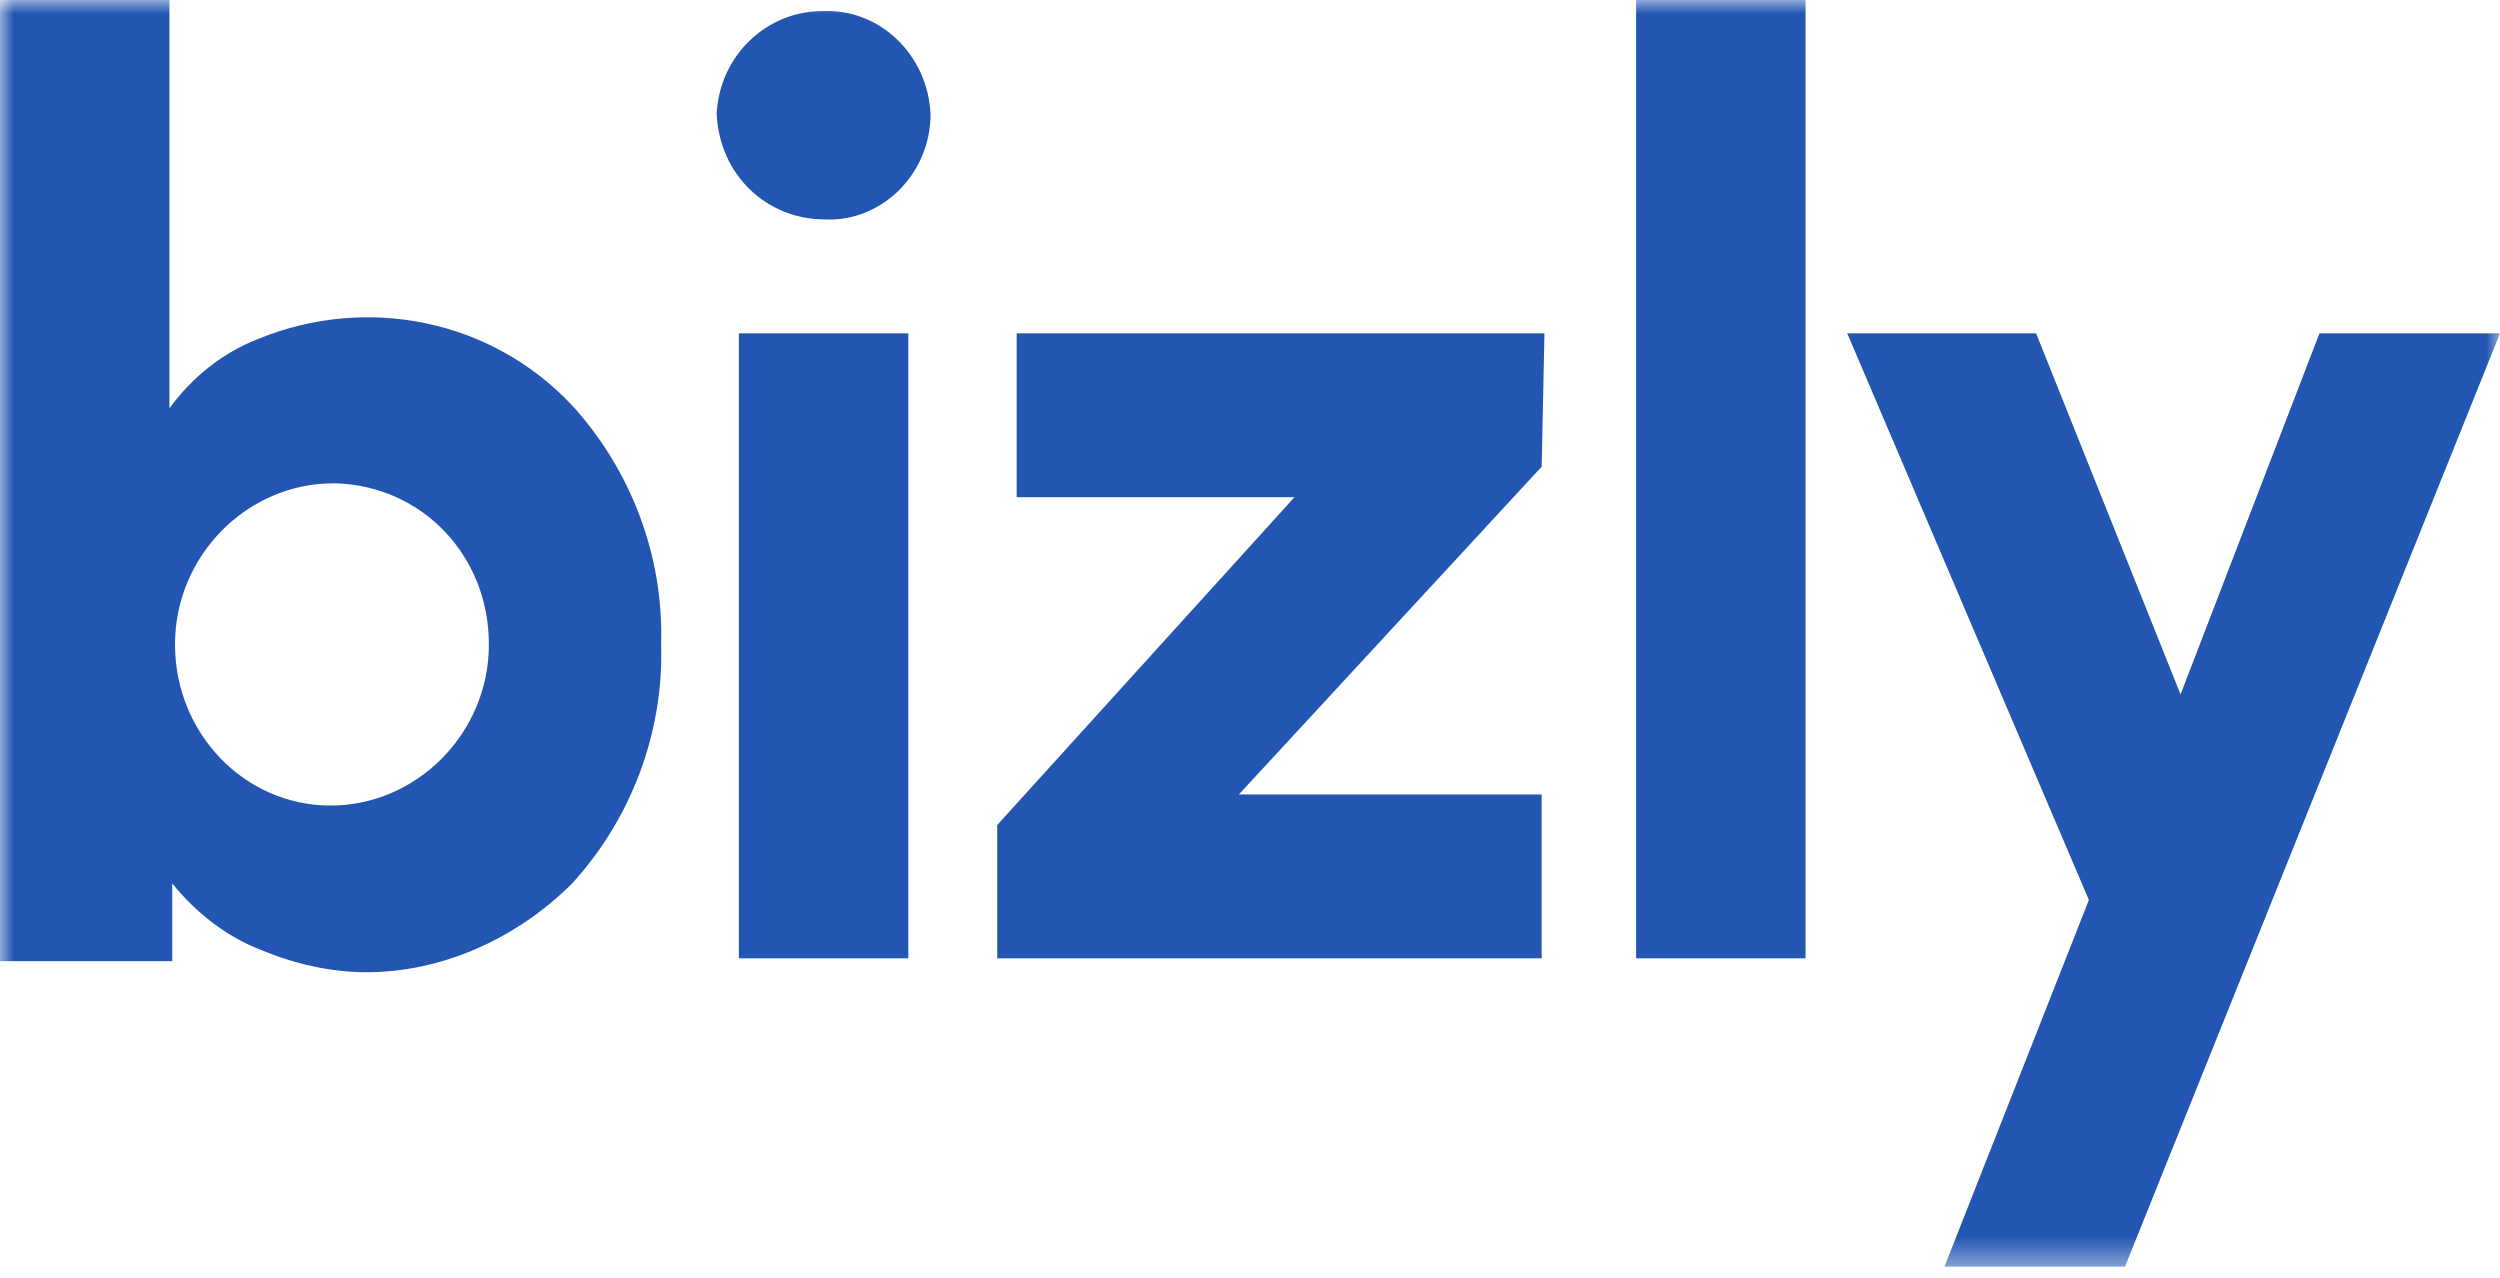
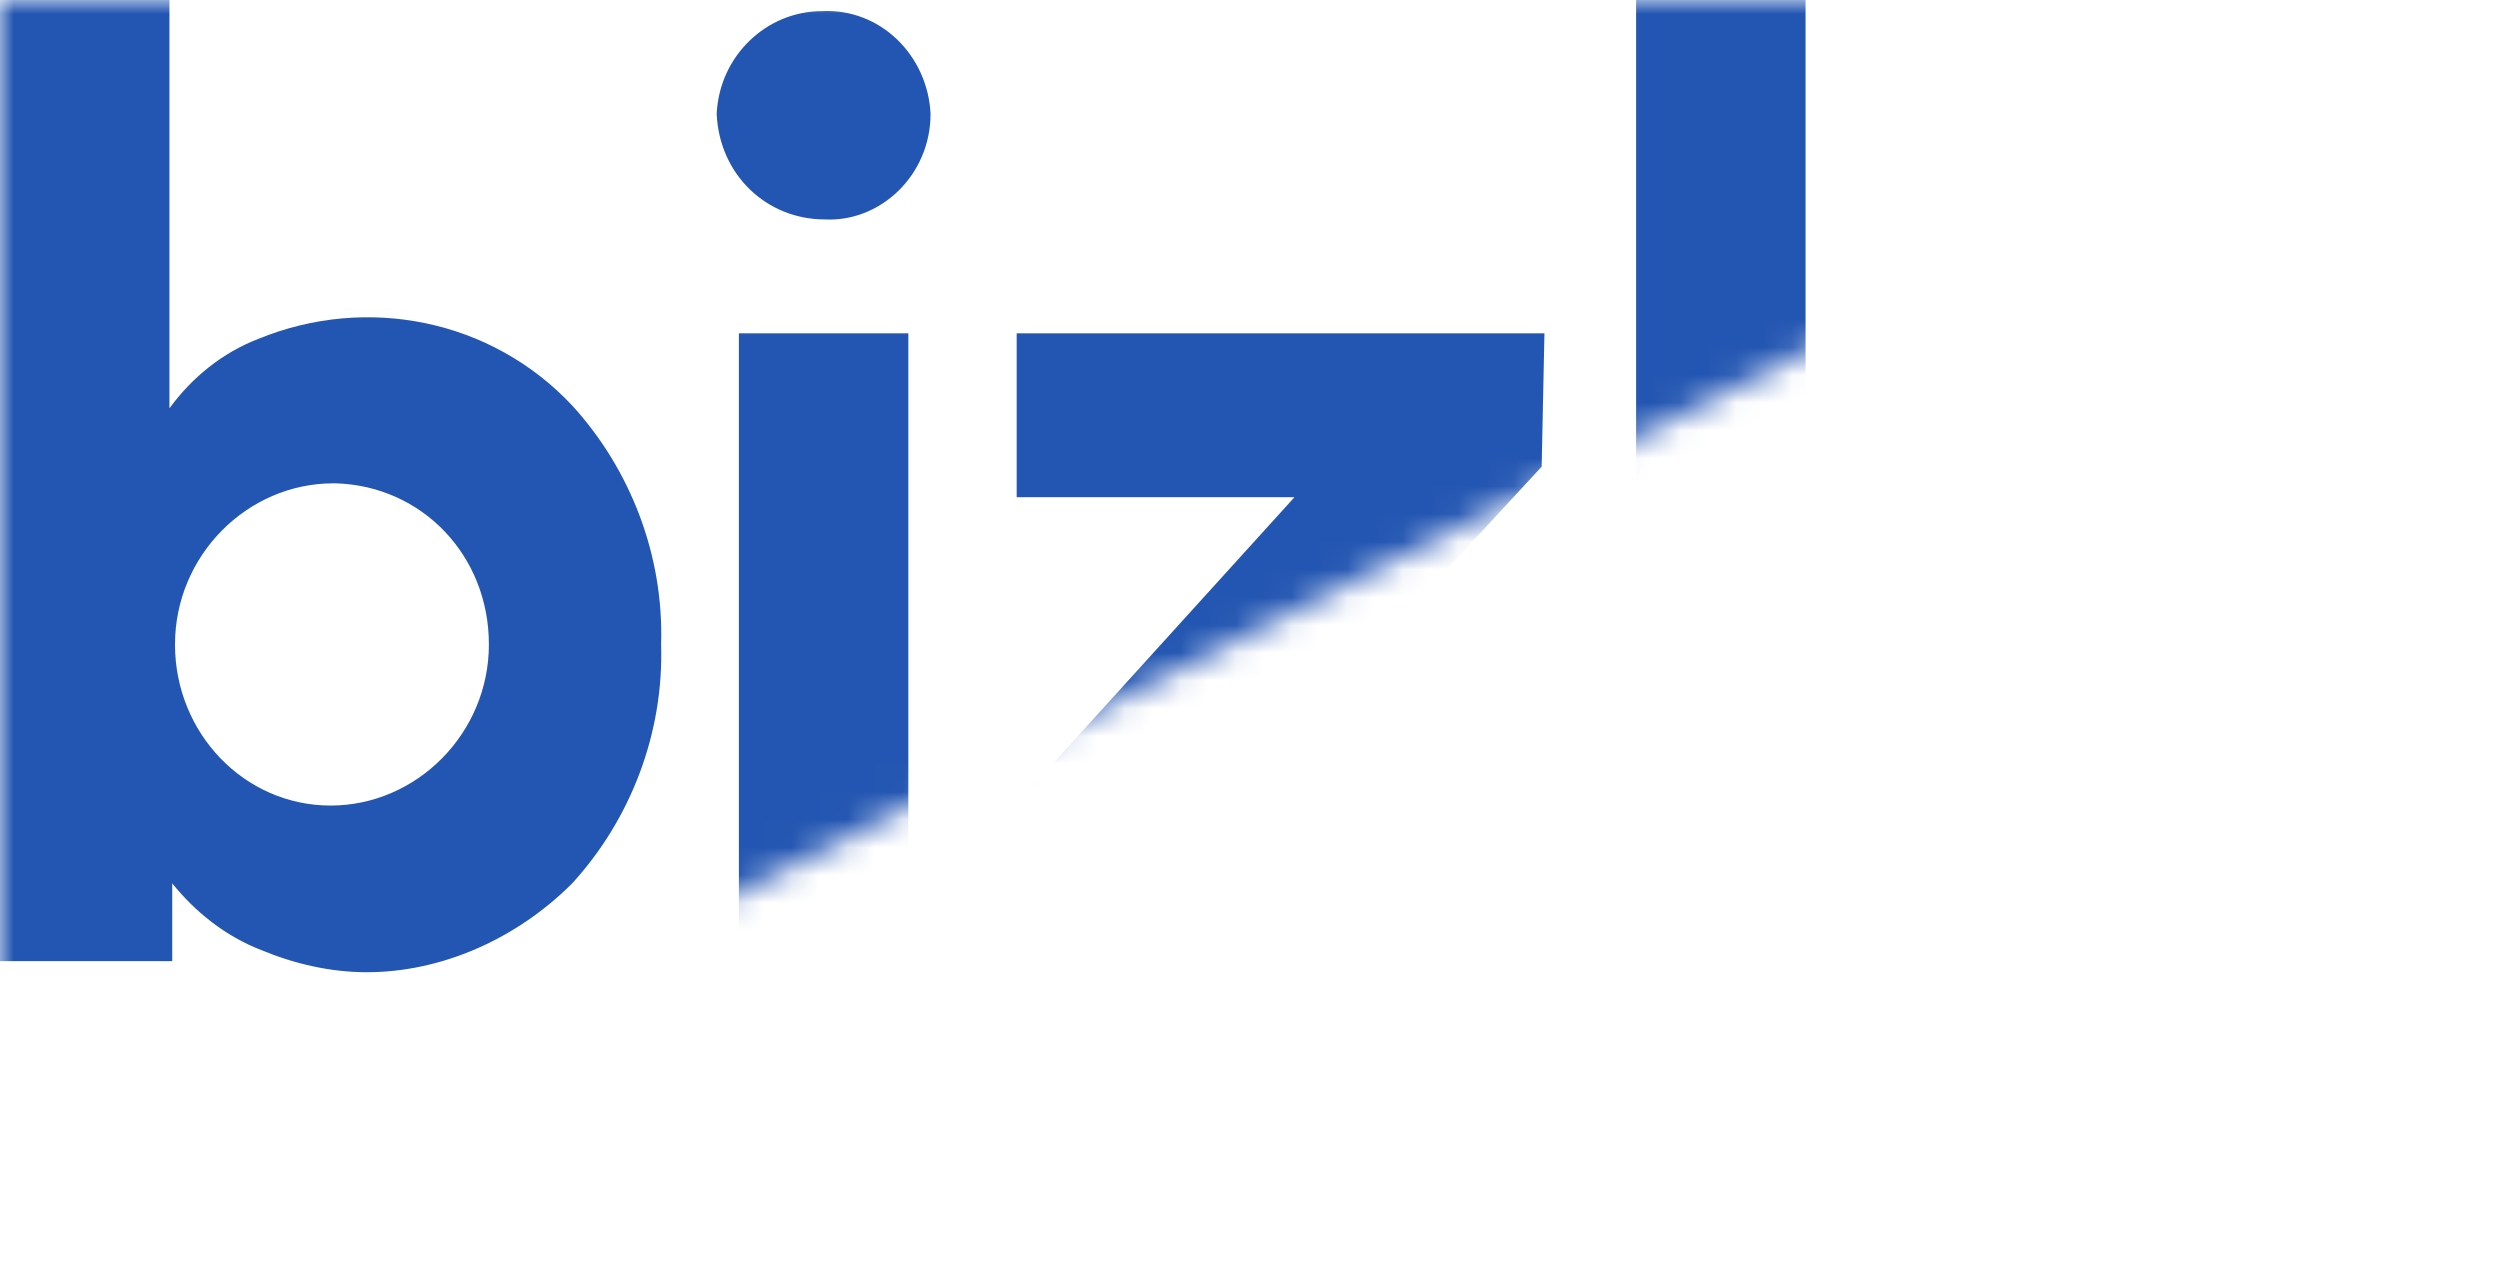
<svg xmlns="http://www.w3.org/2000/svg" viewBox="0 0 90 46">
  <mask id="a" height="45.6" maskUnits="userSpaceOnUse" width="90" x="0" y="0">
-     <path d="m90 0h-90v45.6h90z" fill="#fff" />
+     <path d="m90 0h-90v45.6z" fill="#fff" />
  </mask>
  <g fill="#2356b2" mask="url(#a)">
    <path d="m29.6.4c2.1-.1 3.8 1.6 3.9 3.7 0 2.2-1.8 3.9-3.8 3.8-2.1 0-3.8-1.6-3.9-3.8.1-2.1 1.8-3.7 3.8-3.7z" />
    <path d="m13.2 35c-1.3 0-2.6-.3-3.8-.8-1.3-.5-2.4-1.4-3.2-2.4v2.8h-6.2v-34.6h6.1v14.7c.8-1.1 1.9-2 3.2-2.5 3.9-1.6 8.4-.7 11.3 2.4 2.1 2.3 3.3 5.4 3.2 8.6.1 3.2-1.1 6.3-3.2 8.6-2 2-4.7 3.2-7.4 3.2zm-1.2-17.6c-3.1 0-5.7 2.6-5.7 5.8s2.5 5.8 5.6 5.8 5.7-2.6 5.7-5.8c0-3.2-2.4-5.7-5.5-5.8z" />
    <path d="m26.6 34.5h6.1v-22.5h-6.1z" />
    <path d="m55.5 16.8-10.9 11.8h10.9v5.9h-19.6v-4.8l10.7-11.8h-10v-5.9h19z" />
    <path d="m58.9 34.5h6.1v-34.5h-6.1z" />
-     <path d="m90 12-13.5 33.6h-6.5l5.2-13.2-8.7-20.4h6.8l5.2 13 5-13z" />
  </g>
</svg>